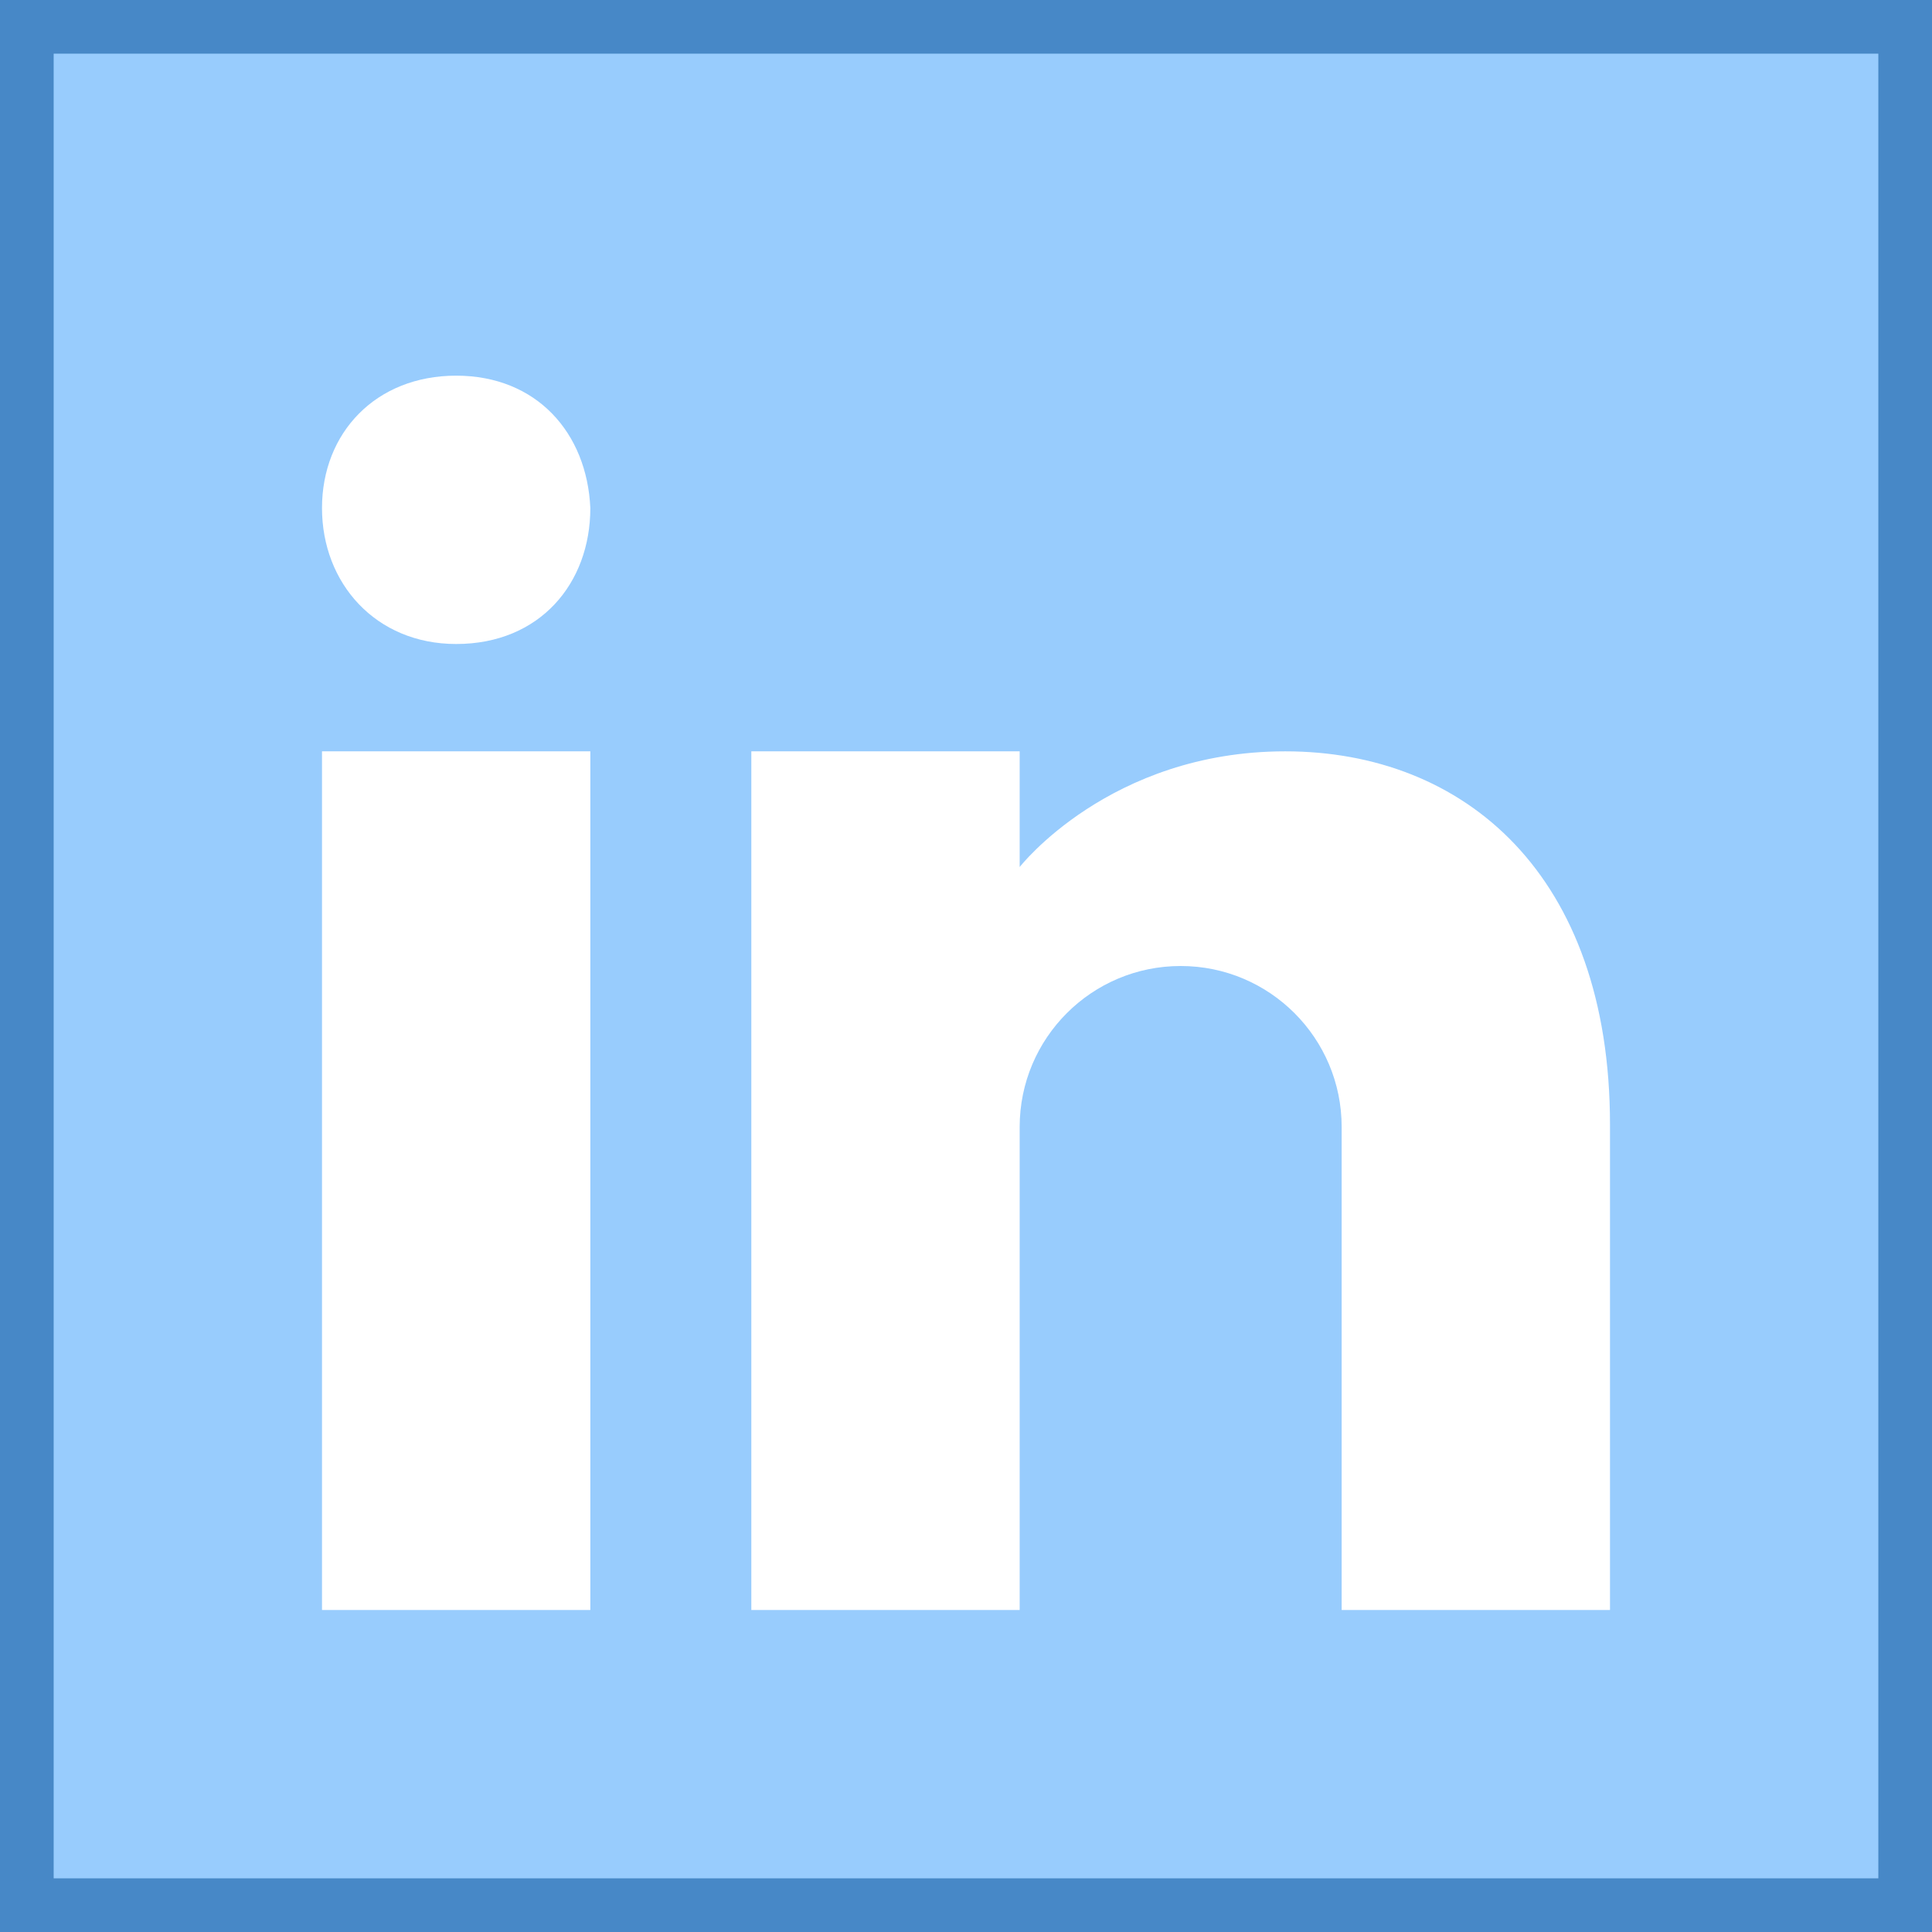
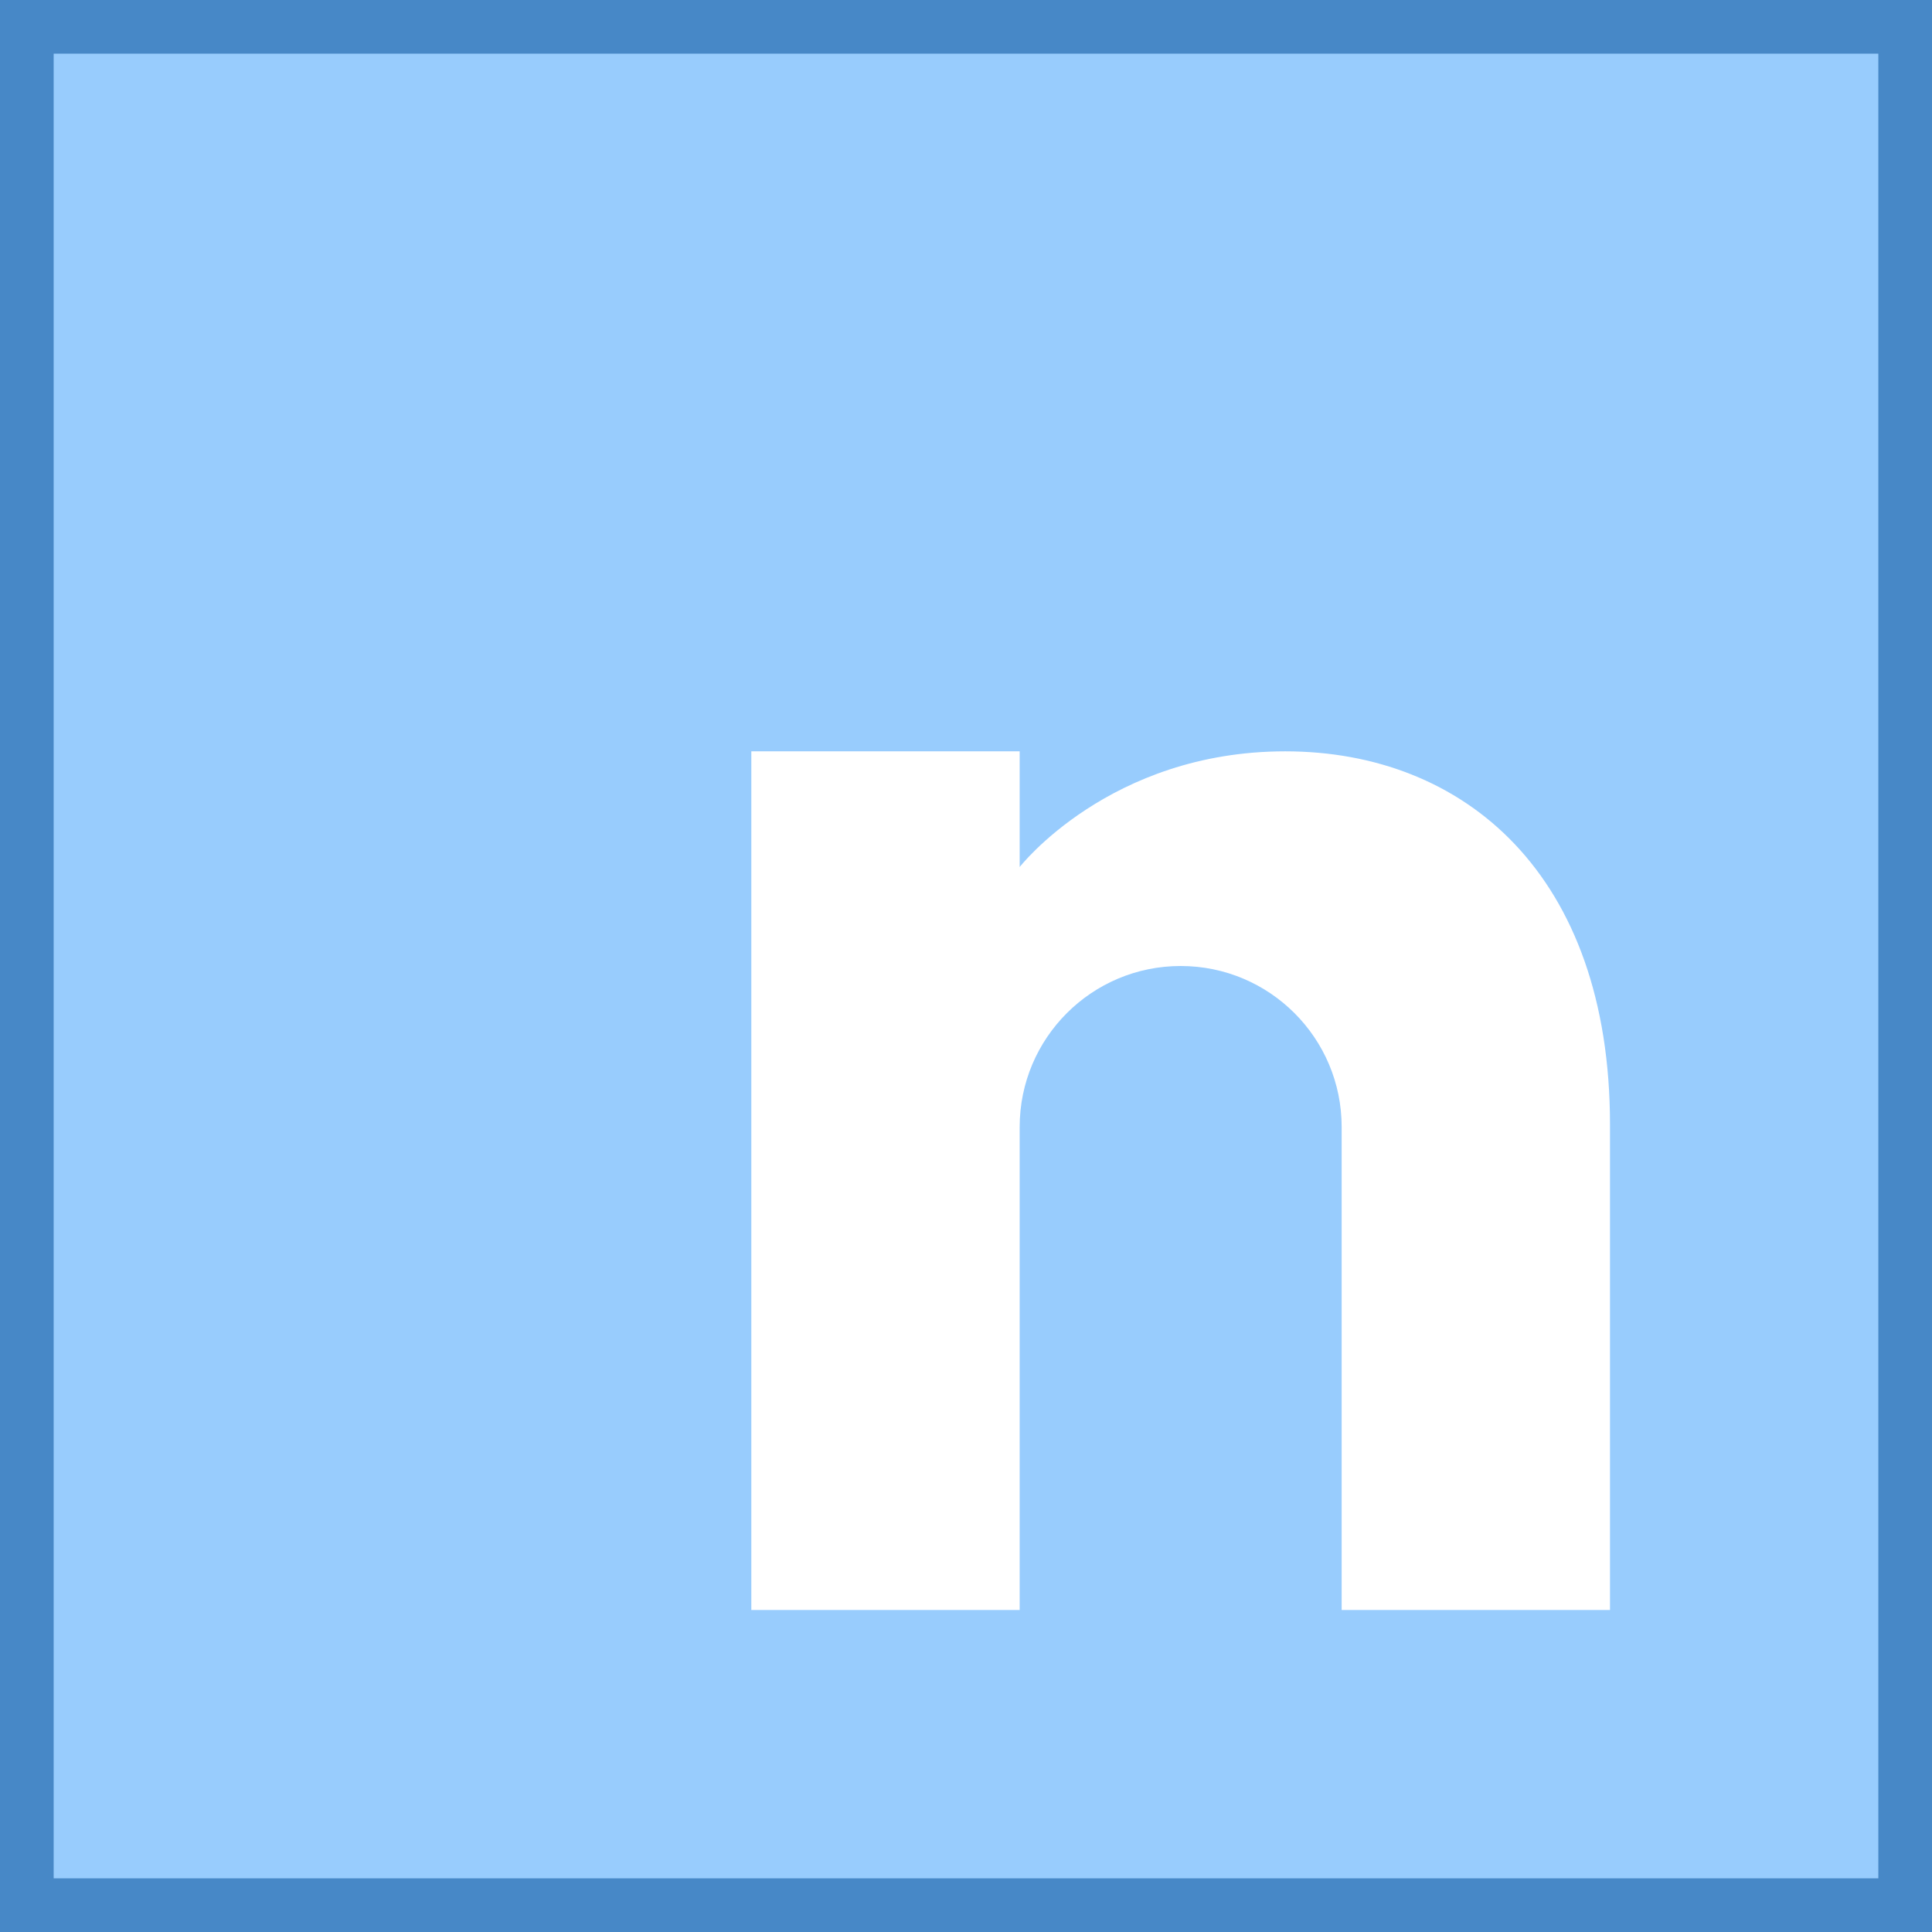
<svg xmlns="http://www.w3.org/2000/svg" height="36.0" preserveAspectRatio="xMidYMid meet" version="1.0" viewBox="2.0 2.0 36.0 36.0" width="36.0" zoomAndPan="magnify">
  <rect x="2.0" y="2.0" width="36.0" height="36.0" fill="#333333" stroke="none" />
  <g id="change1_1">
    <path d="M2.5 2.5H37.5V37.5H2.5z" fill="#98ccfd" />
  </g>
  <g id="change2_1">
    <path d="M37,3v34H3V3H37 M38,2H2v36h36V2L38,2z" fill="#4788c7" />
  </g>
  <g id="change3_1">
-     <path d="M8 16L13 16 13 27.061 13 32 8 32zM10.5 14L10.5 14C9 14 8 12.867 8 11.467S9 9 10.5 9s2.438 1.067 2.5 2.467C13 12.867 12.062 14 10.5 14z" fill="#fff" />
-   </g>
+     </g>
  <g id="change3_2">
    <path d="M25.948,16C22.678,16,21,18.156,21,18.156V16h-5v16h5v-9c0-1.657,1.343-3,3-3s3,1.343,3,3v9h5 v-9.044C32,18.296,29.287,16,25.948,16z" fill="#fff" />
  </g>
</svg>